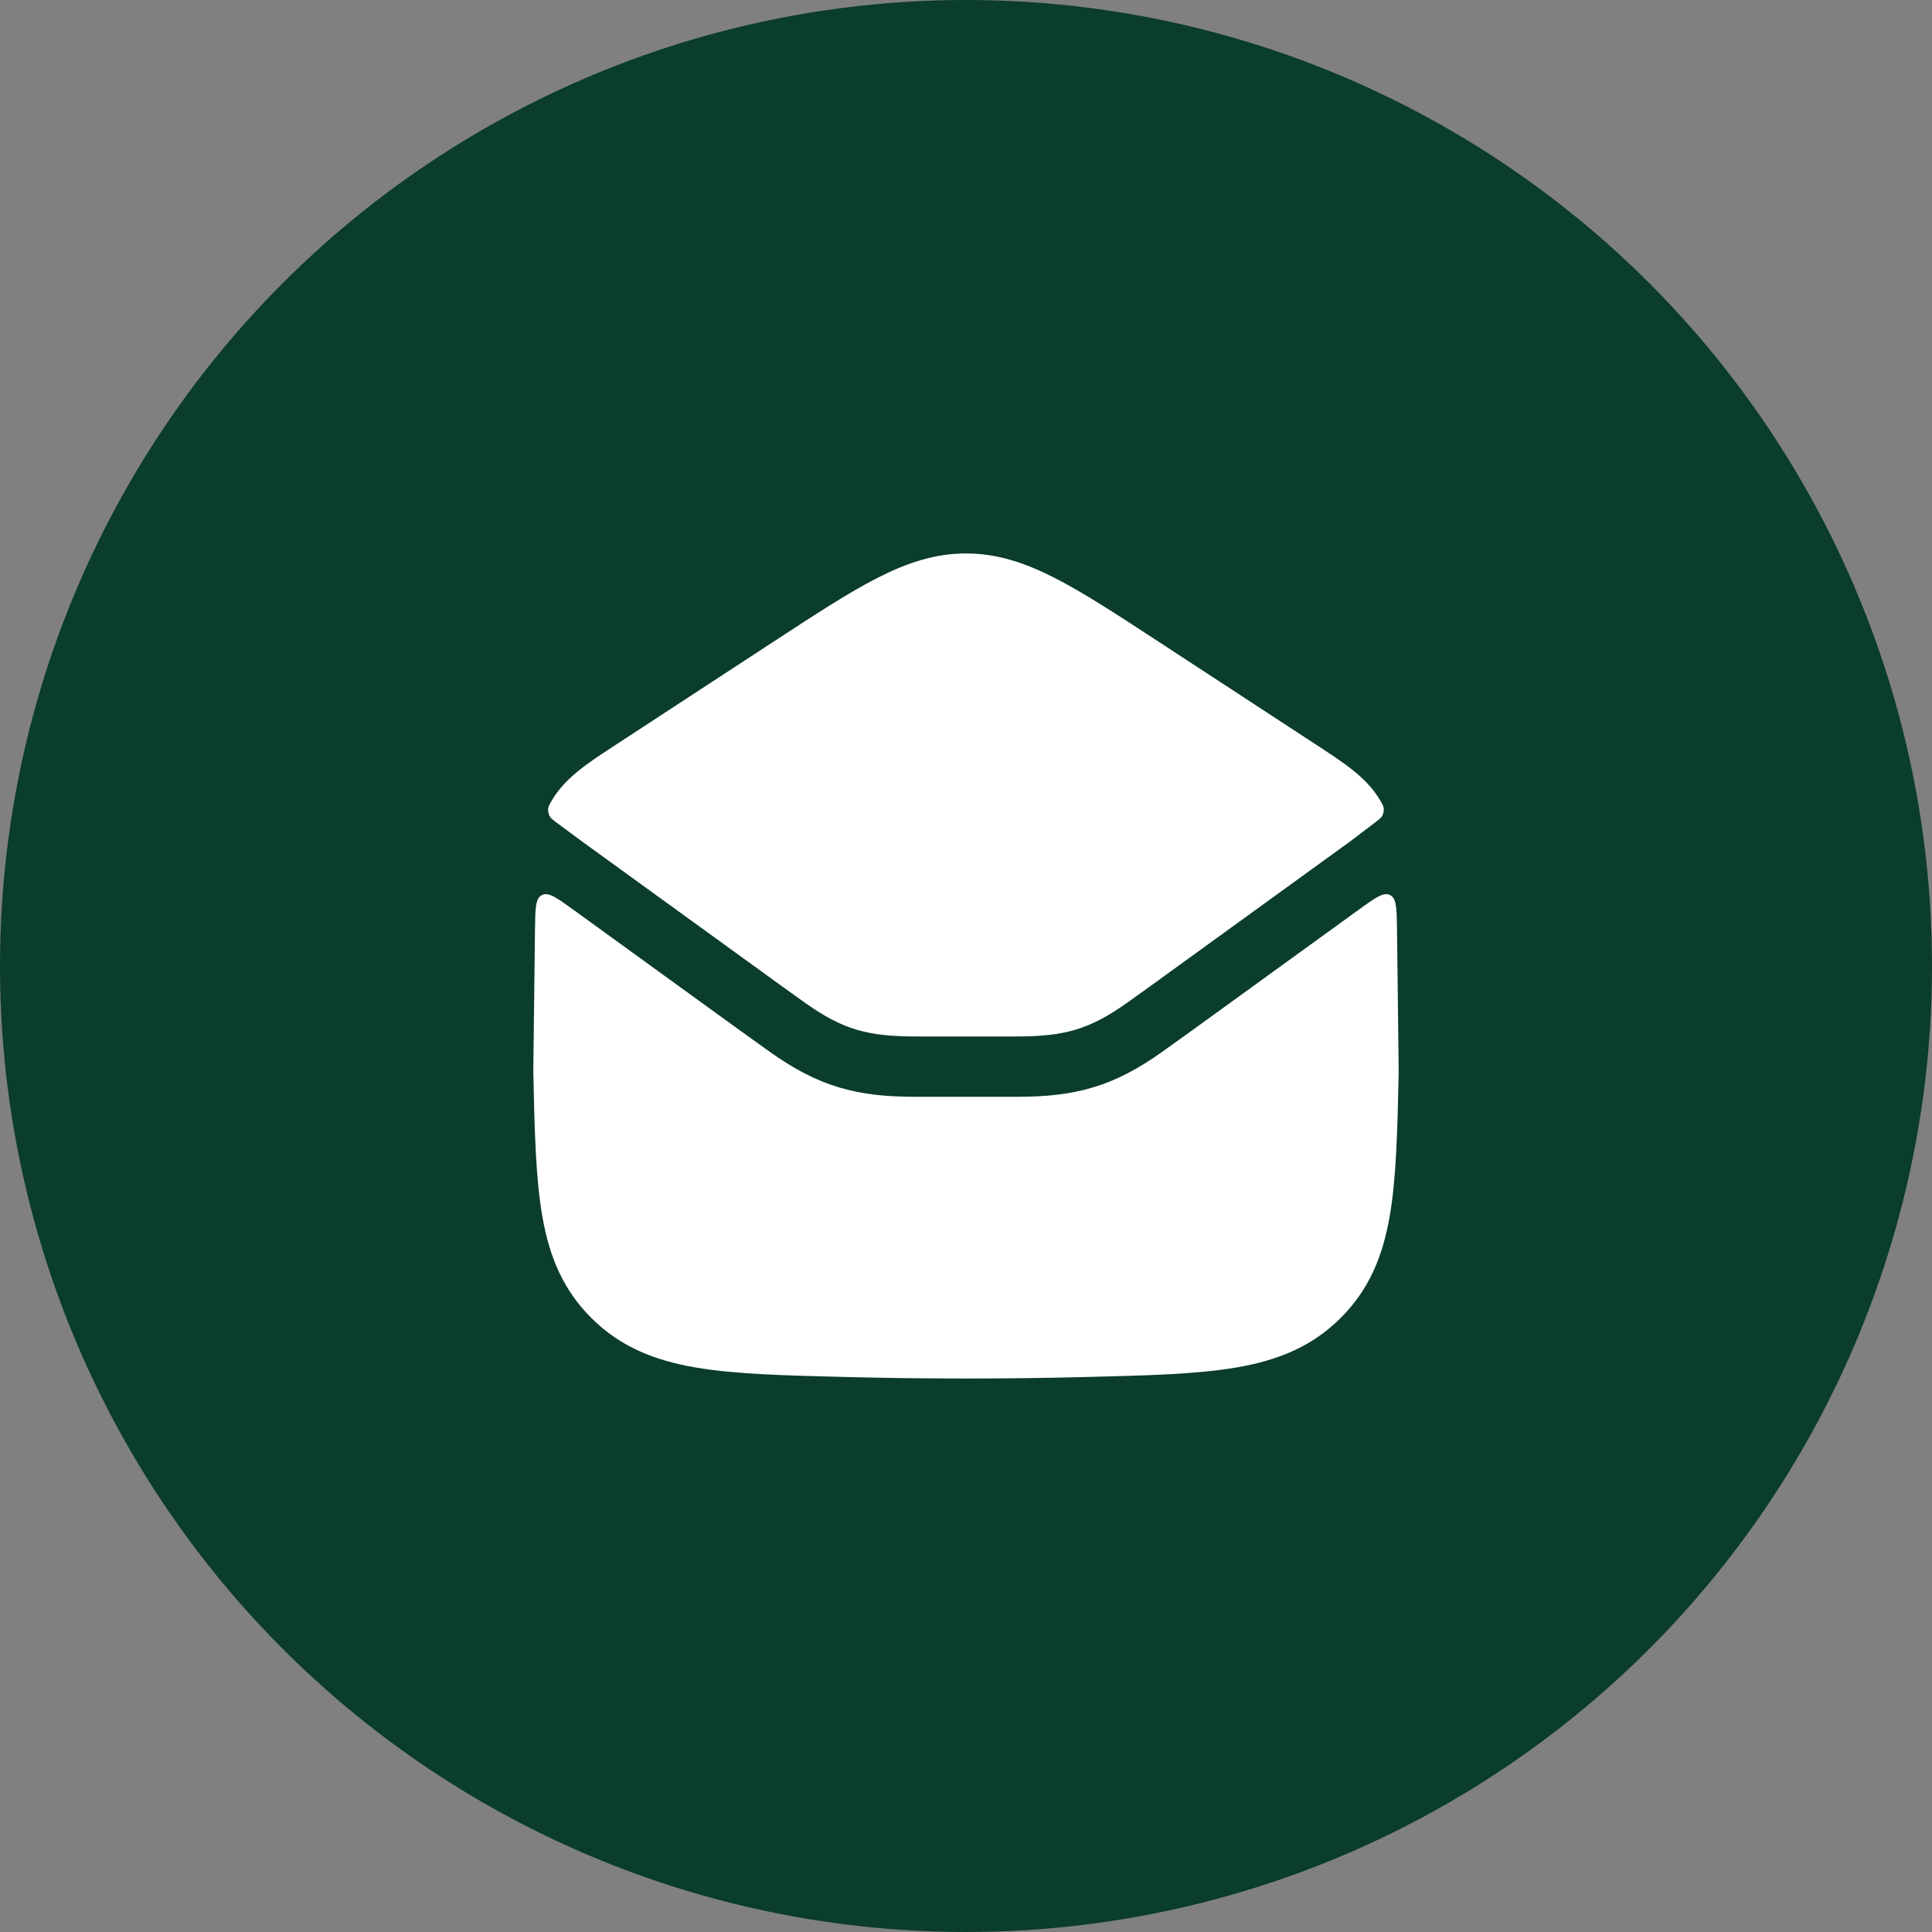
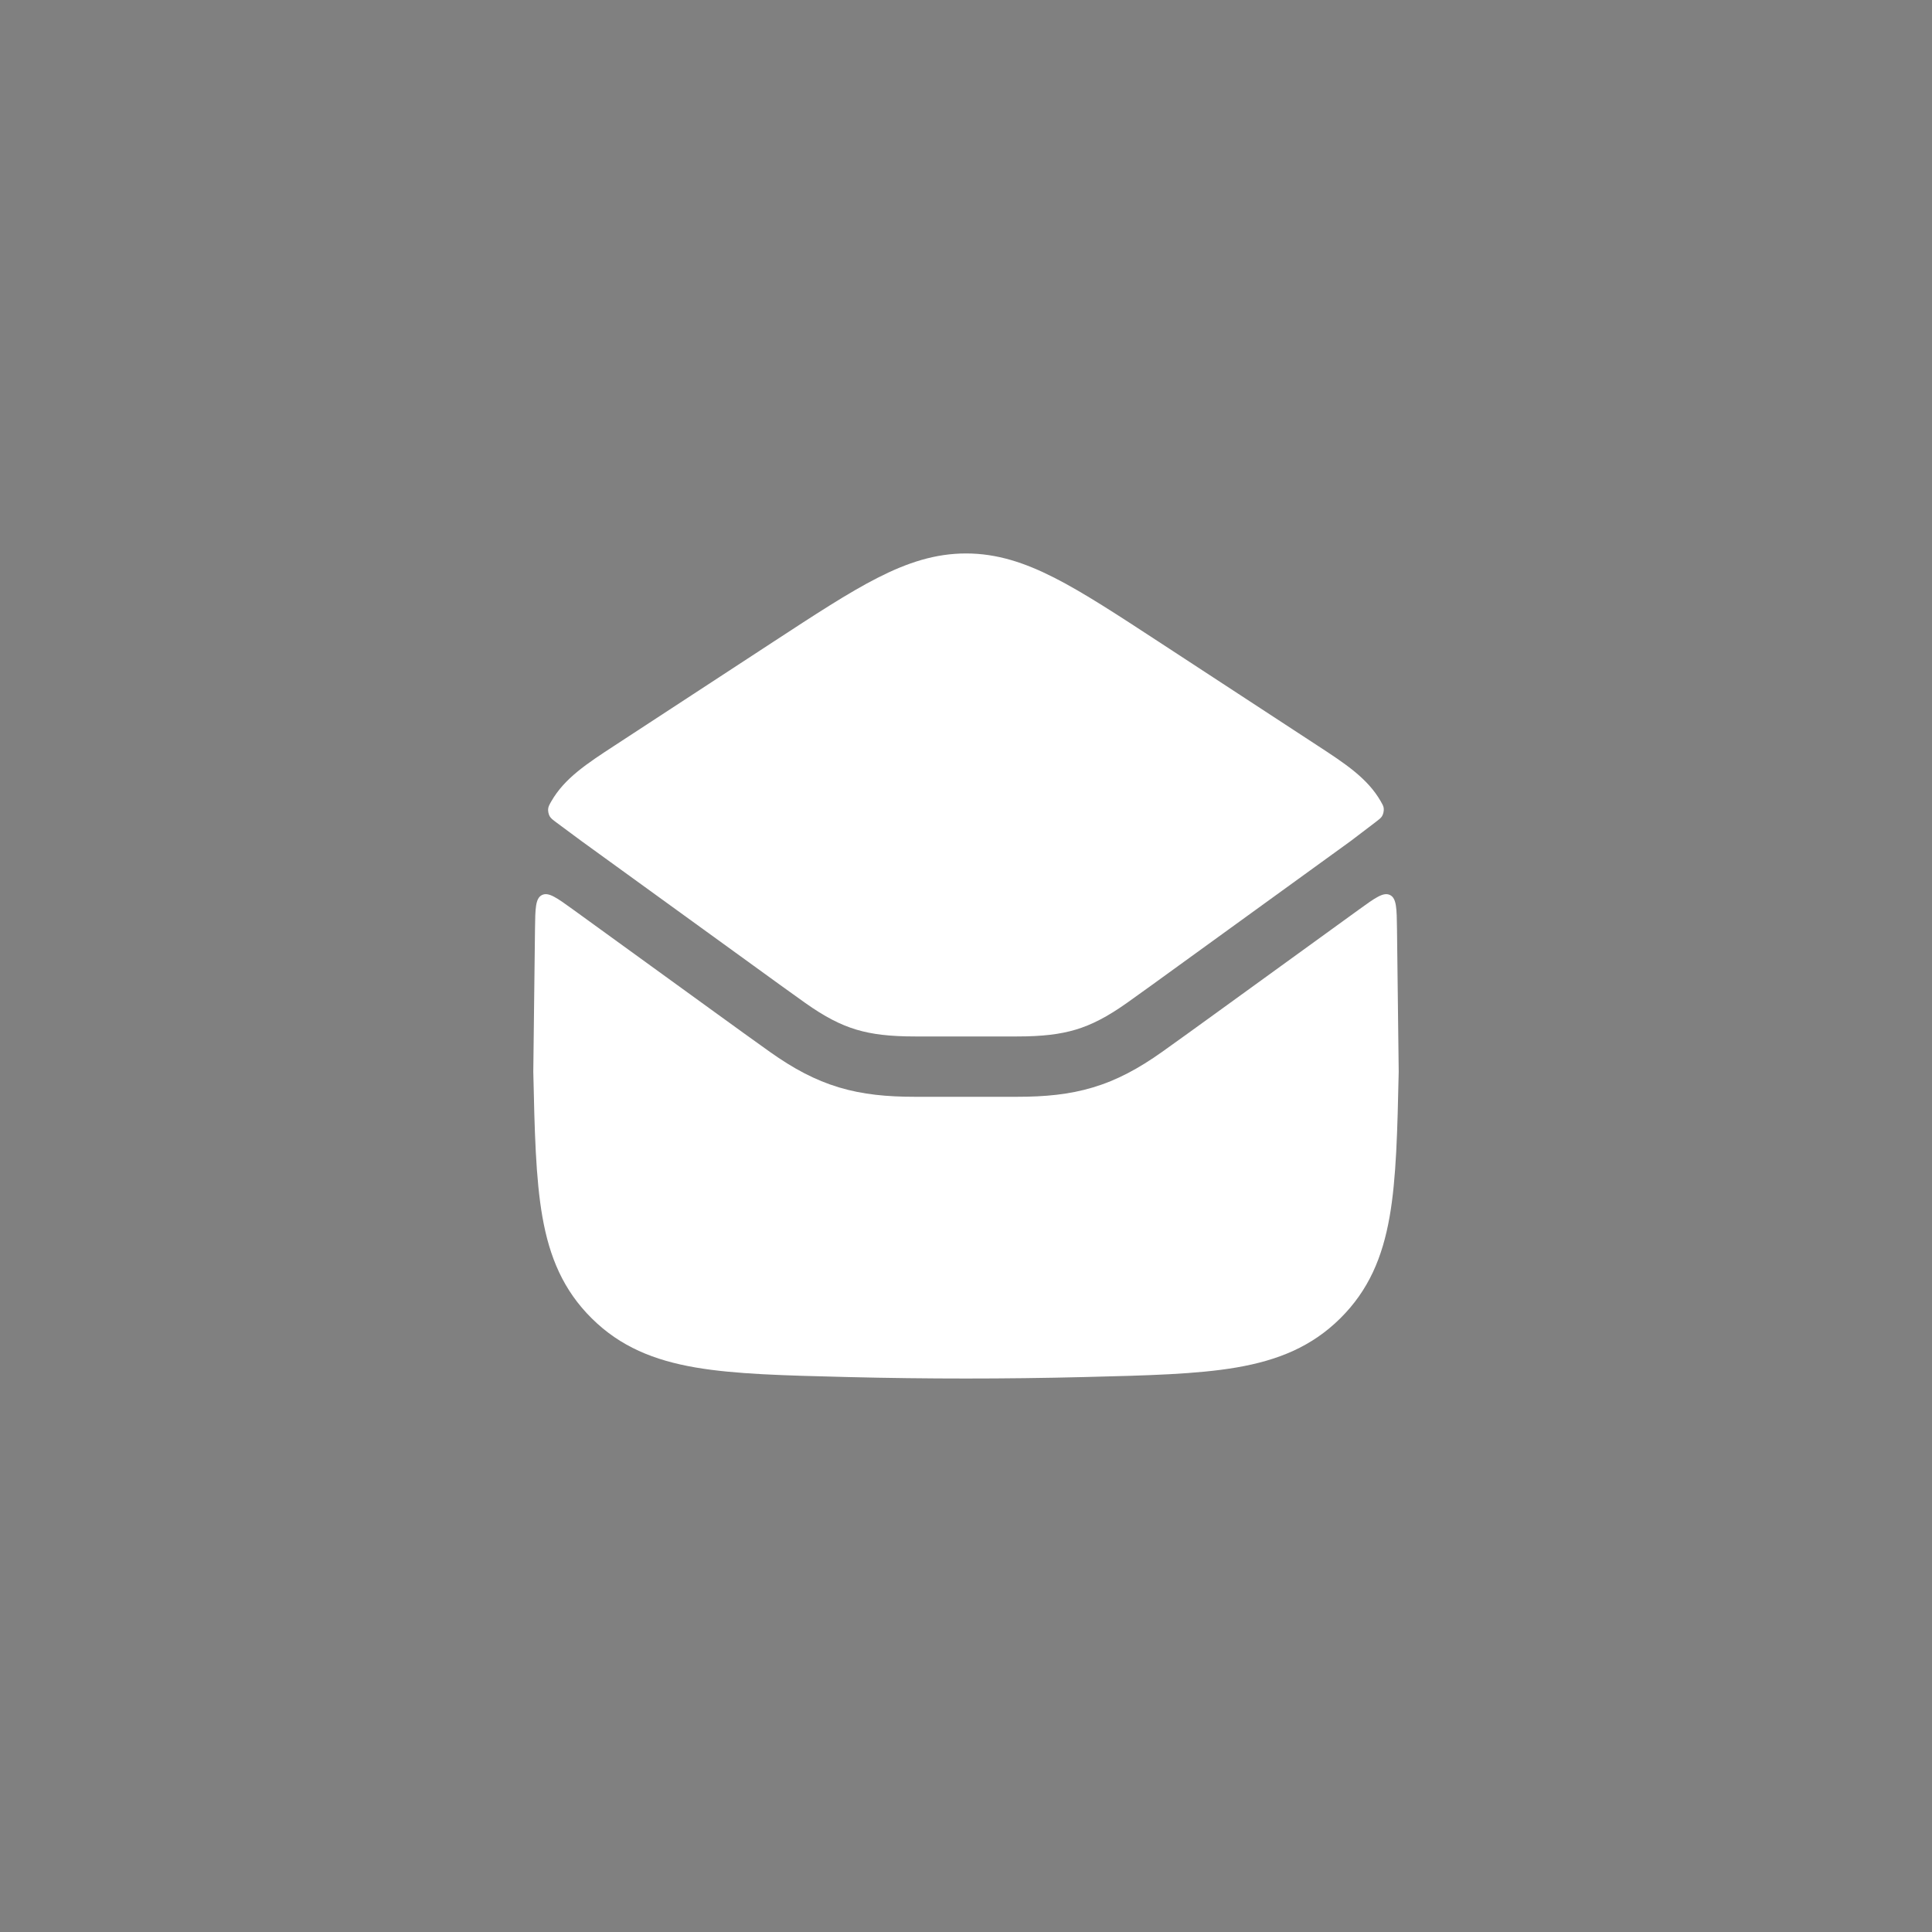
<svg xmlns="http://www.w3.org/2000/svg" width="60" height="60" viewBox="0 0 60 60" fill="none">
  <rect x="0" y="0" width="60" height="60" fill="#808080" stroke="none" />
-   <circle cx="30" cy="30" r="30" fill="#0A3D2A" />
  <path d="M43.17 27.797C43.373 27.899 43.377 28.216 43.385 28.851L43.438 33.281C43.398 35.114 43.365 36.596 43.155 37.79C42.934 39.046 42.505 40.069 41.622 40.944C40.736 41.822 39.689 42.246 38.401 42.468C37.171 42.679 35.635 42.717 33.726 42.764L33.653 42.766C31.211 42.826 28.789 42.826 26.347 42.766L26.274 42.764C24.365 42.717 22.829 42.679 21.599 42.468C20.311 42.246 19.264 41.822 18.378 40.944C17.495 40.069 17.066 39.047 16.845 37.791C16.635 36.597 16.602 35.114 16.562 33.281L16.615 28.851C16.623 28.216 16.627 27.899 16.83 27.797C17.034 27.694 17.291 27.88 17.805 28.252L22.284 31.497C22.87 31.921 23.411 32.313 23.912 32.669C24.64 33.186 25.312 33.547 26.055 33.77C26.793 33.992 27.549 34.062 28.421 34.062H31.58C32.453 34.062 33.208 33.992 33.946 33.77C34.689 33.547 35.36 33.186 36.088 32.669C36.589 32.313 37.13 31.921 37.716 31.497L42.195 28.253C42.709 27.881 42.966 27.694 43.17 27.797ZM30.001 17.188C30.956 17.188 31.819 17.471 32.753 17.947C33.657 18.408 34.697 19.089 35.999 19.94L40.903 23.146C41.775 23.715 42.469 24.168 42.88 24.885C42.934 24.979 42.961 25.025 42.972 25.095C42.983 25.173 42.962 25.279 42.921 25.347C42.884 25.407 42.83 25.447 42.724 25.528L41.943 26.122L36.62 29.977C36.032 30.404 35.497 30.791 35.004 31.142C34.387 31.58 33.9 31.828 33.408 31.976C32.913 32.124 32.359 32.188 31.582 32.188H28.422C27.645 32.188 27.09 32.124 26.595 31.976C26.103 31.828 25.617 31.58 25 31.142C24.506 30.791 23.972 30.404 23.384 29.977L18.057 26.119L17.289 25.55C17.17 25.461 17.11 25.417 17.071 25.35C17.036 25.288 17.016 25.191 17.023 25.12C17.032 25.043 17.062 24.99 17.122 24.885C17.533 24.168 18.227 23.715 19.099 23.146L24.004 19.94C25.306 19.089 26.346 18.408 27.25 17.947C28.184 17.471 29.046 17.188 30.001 17.188Z" fill="white" />
</svg>